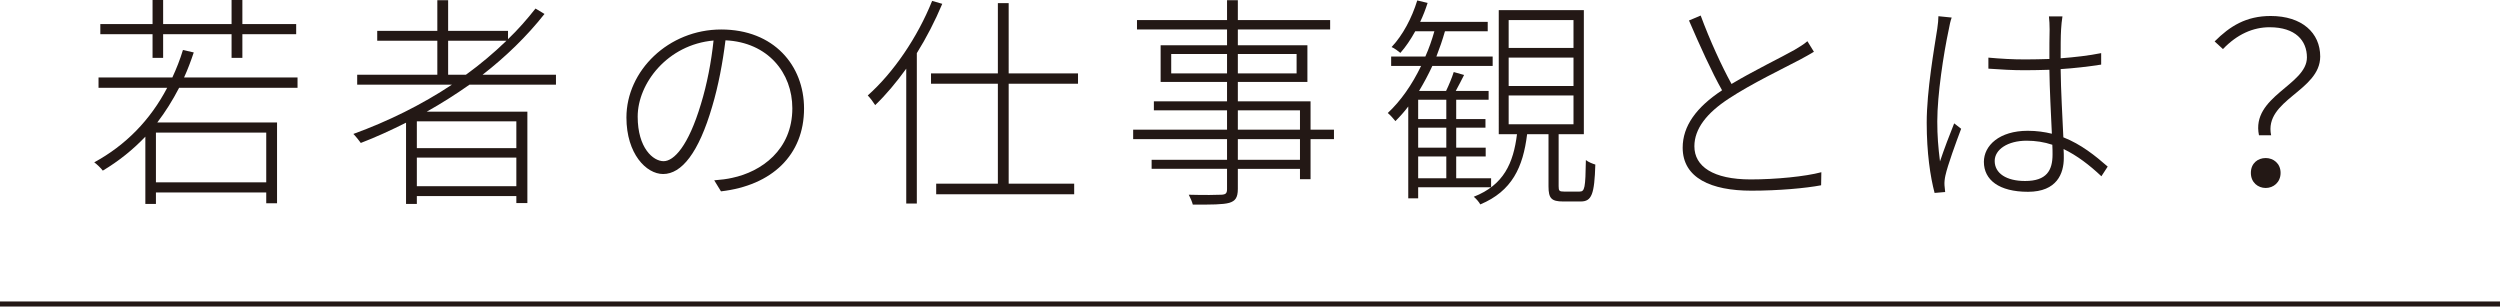
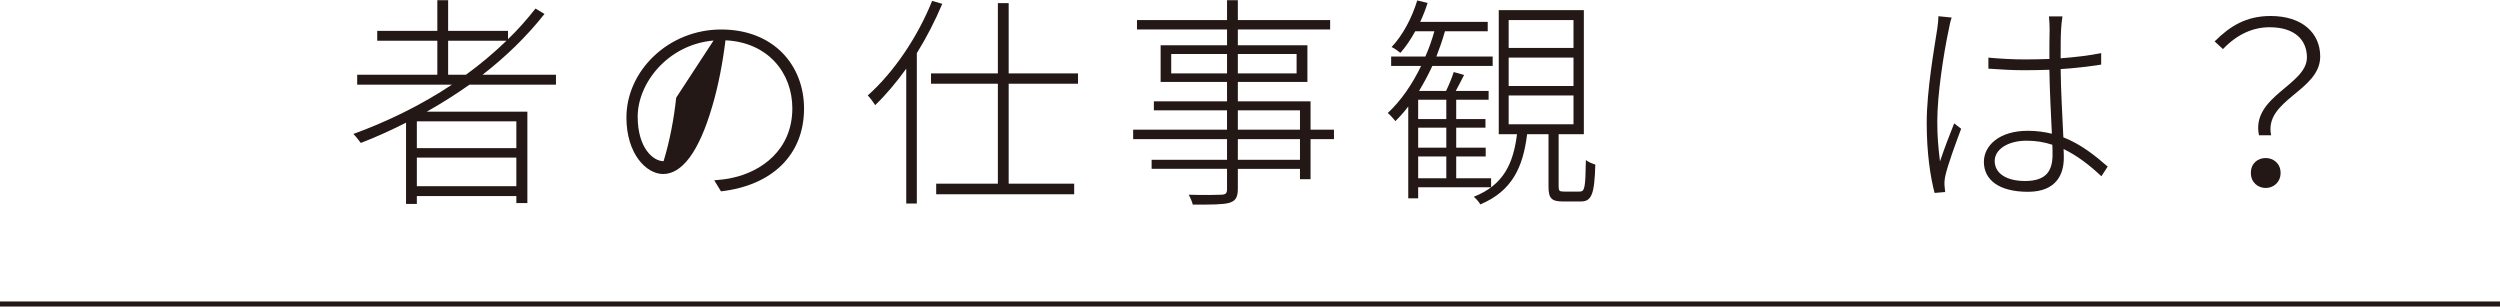
<svg xmlns="http://www.w3.org/2000/svg" id="_レイヤー_2" viewBox="0 0 666.32 81.7">
  <defs>
    <style>.cls-1{fill:#231815;}.cls-2{fill:none;stroke:#231815;stroke-miterlimit:10;stroke-width:1.35px;}</style>
  </defs>
  <g id="_レイヤー_1-2">
    <g>
-       <path class="cls-1" d="M47.74,23.4c-1.74,3.36-3.66,6.42-5.82,9.24h31.92v21.54h-2.88v-2.88h-29.4v3.06h-2.82v-17.94c-3.36,3.54-7.14,6.54-11.34,9.06-.42-.6-1.62-1.74-2.28-2.22,8.4-4.56,14.94-11.28,19.44-19.86H26.26v-2.76h19.68c1.08-2.34,2.04-4.74,2.82-7.32l2.88,.66c-.78,2.34-1.62,4.56-2.58,6.66h30.24v2.76h-31.56Zm-7.08-14.28h-13.92v-2.7h13.92V0h2.82V6.42h18.24V0h2.88V6.42h14.34v2.7h-14.34v6.3h-2.88v-6.3h-18.24v6.3h-2.82v-6.3Zm30.3,26.22h-29.4v13.26h29.4v-13.26Z" />
      <path class="cls-1" d="M125.14,22.56c-3.66,2.58-7.44,4.98-11.4,7.2h26.82v24.36h-2.94v-1.86h-26.52v2.1h-2.88v-21.66c-3.96,1.98-7.98,3.84-12.06,5.4-.42-.6-1.32-1.74-1.98-2.4,9.24-3.36,18.24-7.8,26.28-13.14h-25.26v-2.64h21.36V10.86h-16.02v-2.64h16.02V.06h2.88V8.22h15.96v2.22c2.7-2.58,5.1-5.34,7.32-8.16l2.4,1.44c-4.68,5.94-10.32,11.4-16.5,16.2h19.56v2.64h-23.04Zm12.48,9.78h-26.52v7.14h26.52v-7.14Zm0,17.28v-7.62h-26.52v7.62h26.52Zm-13.44-29.7c3.9-2.82,7.44-5.82,10.8-9.06h-15.54v9.06h4.74Z" />
-       <path class="cls-1" d="M190.36,48.06c1.68-.12,3.54-.36,4.8-.66,7.68-1.62,16.02-7.38,16.02-18.54,0-9.42-6.48-17.58-17.82-18.12-.72,5.88-1.92,12.24-3.54,17.64-3.6,12.36-8.16,18-13.08,18-4.5,0-9.78-5.4-9.78-15.06,0-12.48,11.22-23.46,25.26-23.46s22.08,9.6,22.08,21.06c0,12.42-8.58,20.52-22.14,22.08l-1.8-2.94Zm-.18-37.26c-12.24,1.08-20.22,11.4-20.22,20.28,0,8.4,4.14,11.88,6.9,11.88s6.6-4.02,9.96-15.24c1.62-5.28,2.76-11.22,3.36-16.92Z" />
+       <path class="cls-1" d="M190.36,48.06c1.68-.12,3.54-.36,4.8-.66,7.68-1.62,16.02-7.38,16.02-18.54,0-9.42-6.48-17.58-17.82-18.12-.72,5.88-1.92,12.24-3.54,17.64-3.6,12.36-8.16,18-13.08,18-4.5,0-9.78-5.4-9.78-15.06,0-12.48,11.22-23.46,25.26-23.46s22.08,9.6,22.08,21.06c0,12.42-8.58,20.52-22.14,22.08l-1.8-2.94Zm-.18-37.26c-12.24,1.08-20.22,11.4-20.22,20.28,0,8.4,4.14,11.88,6.9,11.88c1.62-5.28,2.76-11.22,3.36-16.92Z" />
      <path class="cls-1" d="M251.14,1.02c-1.92,4.56-4.2,9-6.78,13.14V54.24h-2.82V18.3c-2.64,3.66-5.4,6.96-8.28,9.72-.36-.6-1.32-1.92-1.98-2.58,6.84-6.06,13.26-15.48,17.16-25.2l2.7,.78Zm17.7,21.3v26.64h17.46v2.82h-36.78v-2.82h16.44V22.32h-17.82v-2.76h17.82V.84h2.88V19.56h18.48v2.76h-18.48Z" />
      <path class="cls-1" d="M355.54,37.08h-6.24v10.68h-2.82v-2.76h-16.56v5.34c0,2.4-.72,3.24-2.28,3.72-1.68,.48-4.74,.48-9.72,.48-.18-.72-.66-1.86-1.08-2.64,4.02,.12,7.74,.06,8.7,0,1.14-.06,1.5-.36,1.5-1.5v-5.4h-20.1v-2.4h20.1v-5.52h-25.02v-2.52h25.02v-5.16h-19.5v-2.4h19.5v-5.16h-17.7V12.06h17.7V7.86h-24v-2.52h24V.06h2.88V5.34h24.6v2.52h-24.6v4.2h18.54v9.78h-18.54v5.16h19.38v7.56h6.24v2.52Zm-28.5-17.52v-5.16h-14.88v5.16h14.88Zm2.88-5.16v5.16h15.66v-5.16h-15.66Zm0,20.16h16.56v-5.16h-16.56v5.16Zm16.56,2.52h-16.56v5.52h16.56v-5.52Z" />
      <path class="cls-1" d="M377.98,49.92v2.94h-2.64V28.38c-1.08,1.44-2.22,2.7-3.42,3.9-.42-.54-1.44-1.68-2.04-2.16,3.48-3.24,6.48-7.56,8.88-12.54h-7.98v-2.52h9.12c.96-2.16,1.74-4.38,2.4-6.72h-5.1c-1.2,2.16-2.52,4.14-3.96,5.76-.48-.42-1.62-1.26-2.34-1.56,3-3.18,5.4-7.74,6.84-12.42l2.76,.66c-.54,1.68-1.2,3.42-1.98,5.04h18v2.52h-11.4c-.66,2.34-1.44,4.56-2.28,6.72h15v2.52h-16.08c-1.08,2.34-2.28,4.56-3.54,6.66h7.2c.78-1.62,1.62-3.66,2.04-5.04l2.76,.78c-.72,1.44-1.5,2.94-2.22,4.26h8.76v2.34h-8.64v5.16h7.8v2.28h-7.8v5.34h7.86v2.34h-7.86v5.82h9.3v2.4h-19.44Zm7.5-23.34h-7.5v5.16h7.5v-5.16Zm0,7.44h-7.5v5.34h7.5v-5.34Zm0,7.68h-7.5v5.82h7.5v-5.82Zm35.52,9.36c1.38,0,1.56-.9,1.68-8.4,.66,.54,1.74,.96,2.52,1.2-.24,7.92-.96,9.84-3.9,9.84h-4.68c-3.12,0-3.9-.84-3.9-4.02v-13.92h-5.7c-1.08,8.82-4.02,15.18-12.48,18.72-.3-.6-1.14-1.56-1.74-2.04,7.98-3.12,10.56-8.94,11.52-16.68h-4.86V2.7h22.68V35.76h-6.72v13.86c0,1.26,.18,1.44,1.44,1.44h4.14Zm-18.9-38.28h17.28V5.34h-17.28v7.44Zm0,10.14h17.28v-7.56h-17.28v7.56Zm0,10.2h17.28v-7.68h-17.28v7.68Z" />
-       <path class="cls-1" d="M483.46,13.8c-1.08,.66-2.28,1.32-3.72,2.1-4.2,2.22-12.96,6.42-18.96,10.38-5.88,3.84-9.18,8.04-9.18,12.72,0,5.34,4.98,8.82,15,8.82,6.72,0,14.58-.78,18.84-1.92l-.06,3.48c-4.08,.78-11.34,1.44-18.6,1.44-10.68,0-18.3-3.36-18.3-11.46,0-5.76,3.6-10.74,10.5-15.3-2.7-4.74-6-12.06-8.82-18.6l3.12-1.32c2.46,6.66,5.64,13.56,8.22,18.24,6-3.6,13.26-7.08,16.74-9.06,1.38-.84,2.46-1.44,3.48-2.34l1.74,2.82Z" />
      <path class="cls-1" d="M520.18,4.68c-.3,.78-.6,2.1-.78,3.18-1.38,6.42-3.06,17.4-3.06,24.48,0,3.9,.24,6.78,.72,10.68,1.02-3.06,2.7-7.5,3.78-10.14l1.86,1.44c-1.38,3.66-3.6,9.72-4.2,12.48-.18,.78-.3,1.8-.24,2.58,.06,.54,.12,1.32,.18,1.8l-2.82,.24c-1.14-4.32-2.1-10.68-2.1-18.72,0-8.58,2.04-19.98,2.82-25.08,.18-1.26,.3-2.4,.3-3.3l3.54,.36Zm39.9,42.3c-3.18-3-6.48-5.52-10.08-7.26,.06,.84,.06,1.68,.06,2.4,0,4.08-1.8,9-9.54,9s-11.76-3.18-11.76-7.98c0-4.32,4.08-8.28,11.7-8.28,2.34,0,4.44,.3,6.42,.78-.24-5.1-.6-11.94-.66-17.04-2.16,.06-4.38,.12-6.54,.12-3.36,0-6.3-.18-9.72-.42v-2.94c3.3,.3,6.42,.48,9.84,.48,2.16,0,4.32-.06,6.42-.12,0-3.12,0-5.94,.06-7.86,0-1.08-.06-2.52-.18-3.48h3.6c-.18,1.2-.3,2.28-.36,3.42-.12,1.86-.12,4.98-.12,7.74,3.84-.3,7.56-.72,10.8-1.38v3.06c-3.48,.54-7.08,.96-10.8,1.2,.06,5.88,.48,12.6,.72,18.18,4.74,1.86,8.52,4.92,11.82,7.8l-1.68,2.58Zm-13.08-8.4c-2.16-.72-4.44-1.08-6.84-1.08-5.04,0-8.52,2.34-8.52,5.4,0,3.3,3.12,5.34,8.1,5.34,5.76,0,7.32-2.82,7.32-7.08,0-.72,0-1.56-.06-2.58Z" />
      <path class="cls-1" d="M614.86,15.3c0-4.44-3-8.04-9.96-8.04-4.38,0-8.64,1.86-12.42,5.82l-2.22-2.04c4.08-4.08,8.4-6.78,14.94-6.78,8.34,0,13.2,4.5,13.2,10.8,0,9.24-15.06,11.52-13.08,21h-3.24c-2.16-10.38,12.78-13.38,12.78-20.76Zm-10.98,26.82c2.04,0,3.96,1.44,3.96,3.96s-1.92,4.02-3.96,4.02-3.96-1.44-3.96-4.02,1.86-3.96,3.96-3.96Z" />
    </g>
    <line class="cls-2" y1="81.02" x2="666.32" y2="81.02" />
  </g>
</svg>